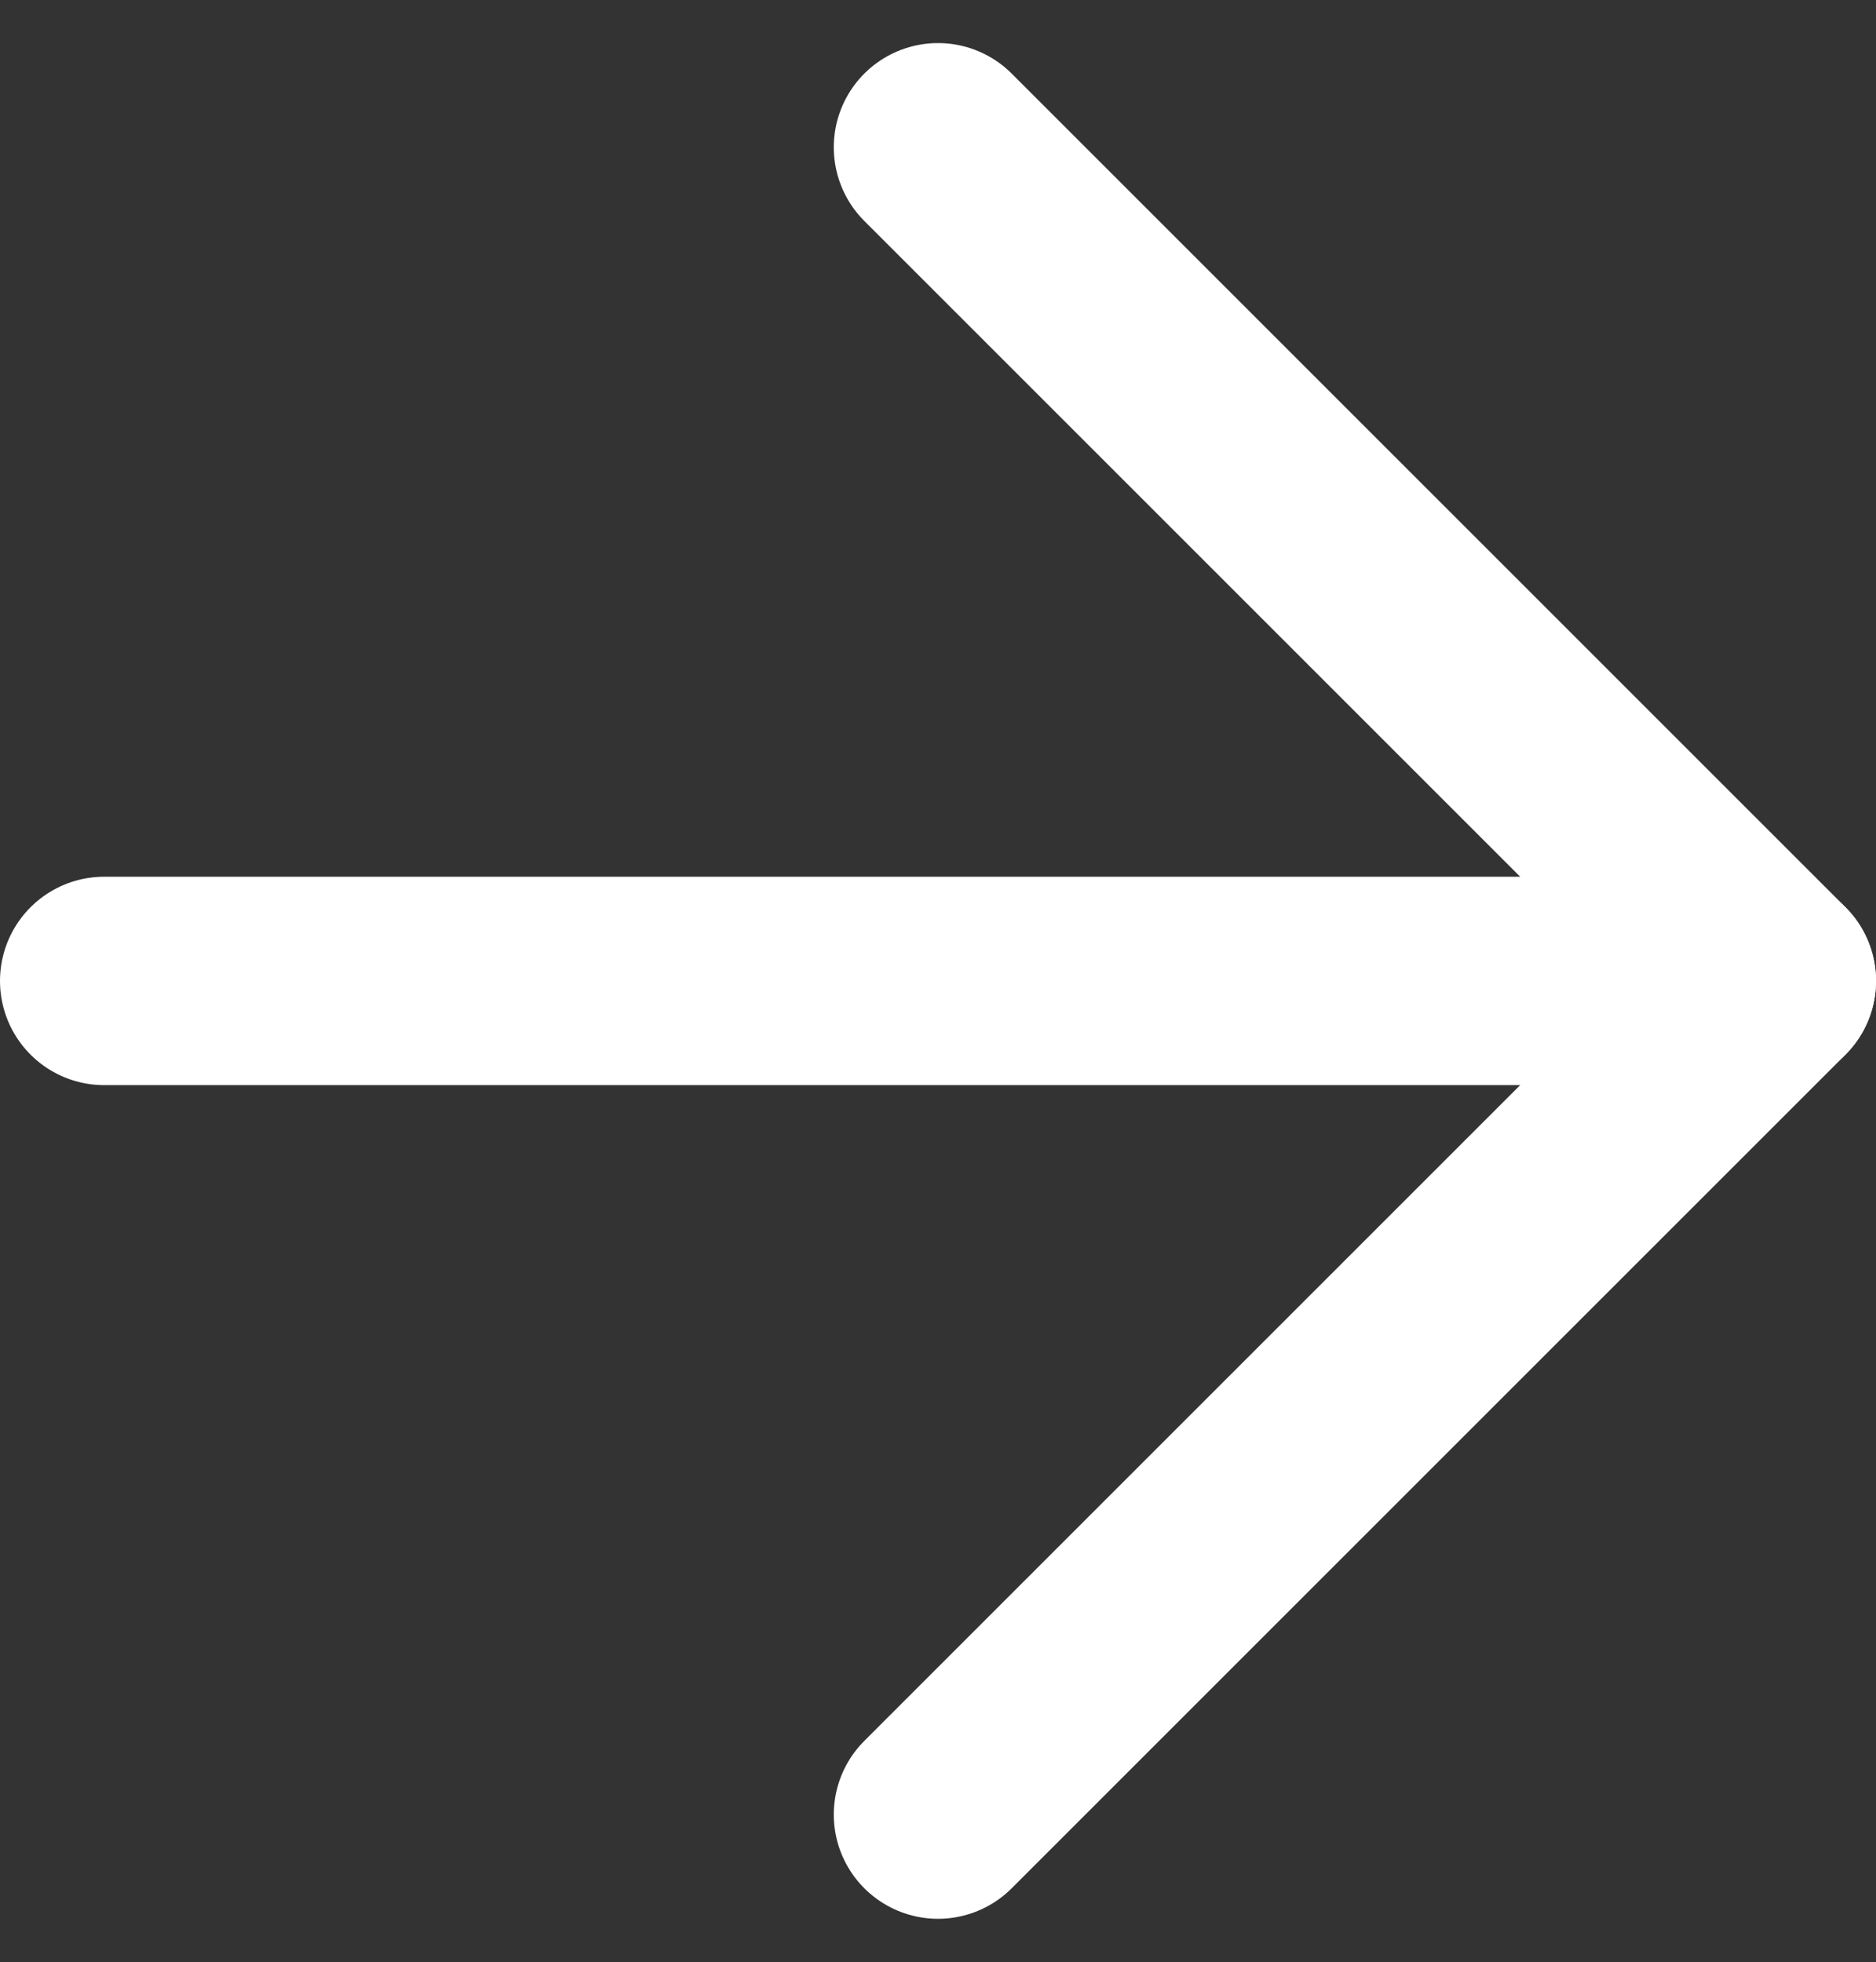
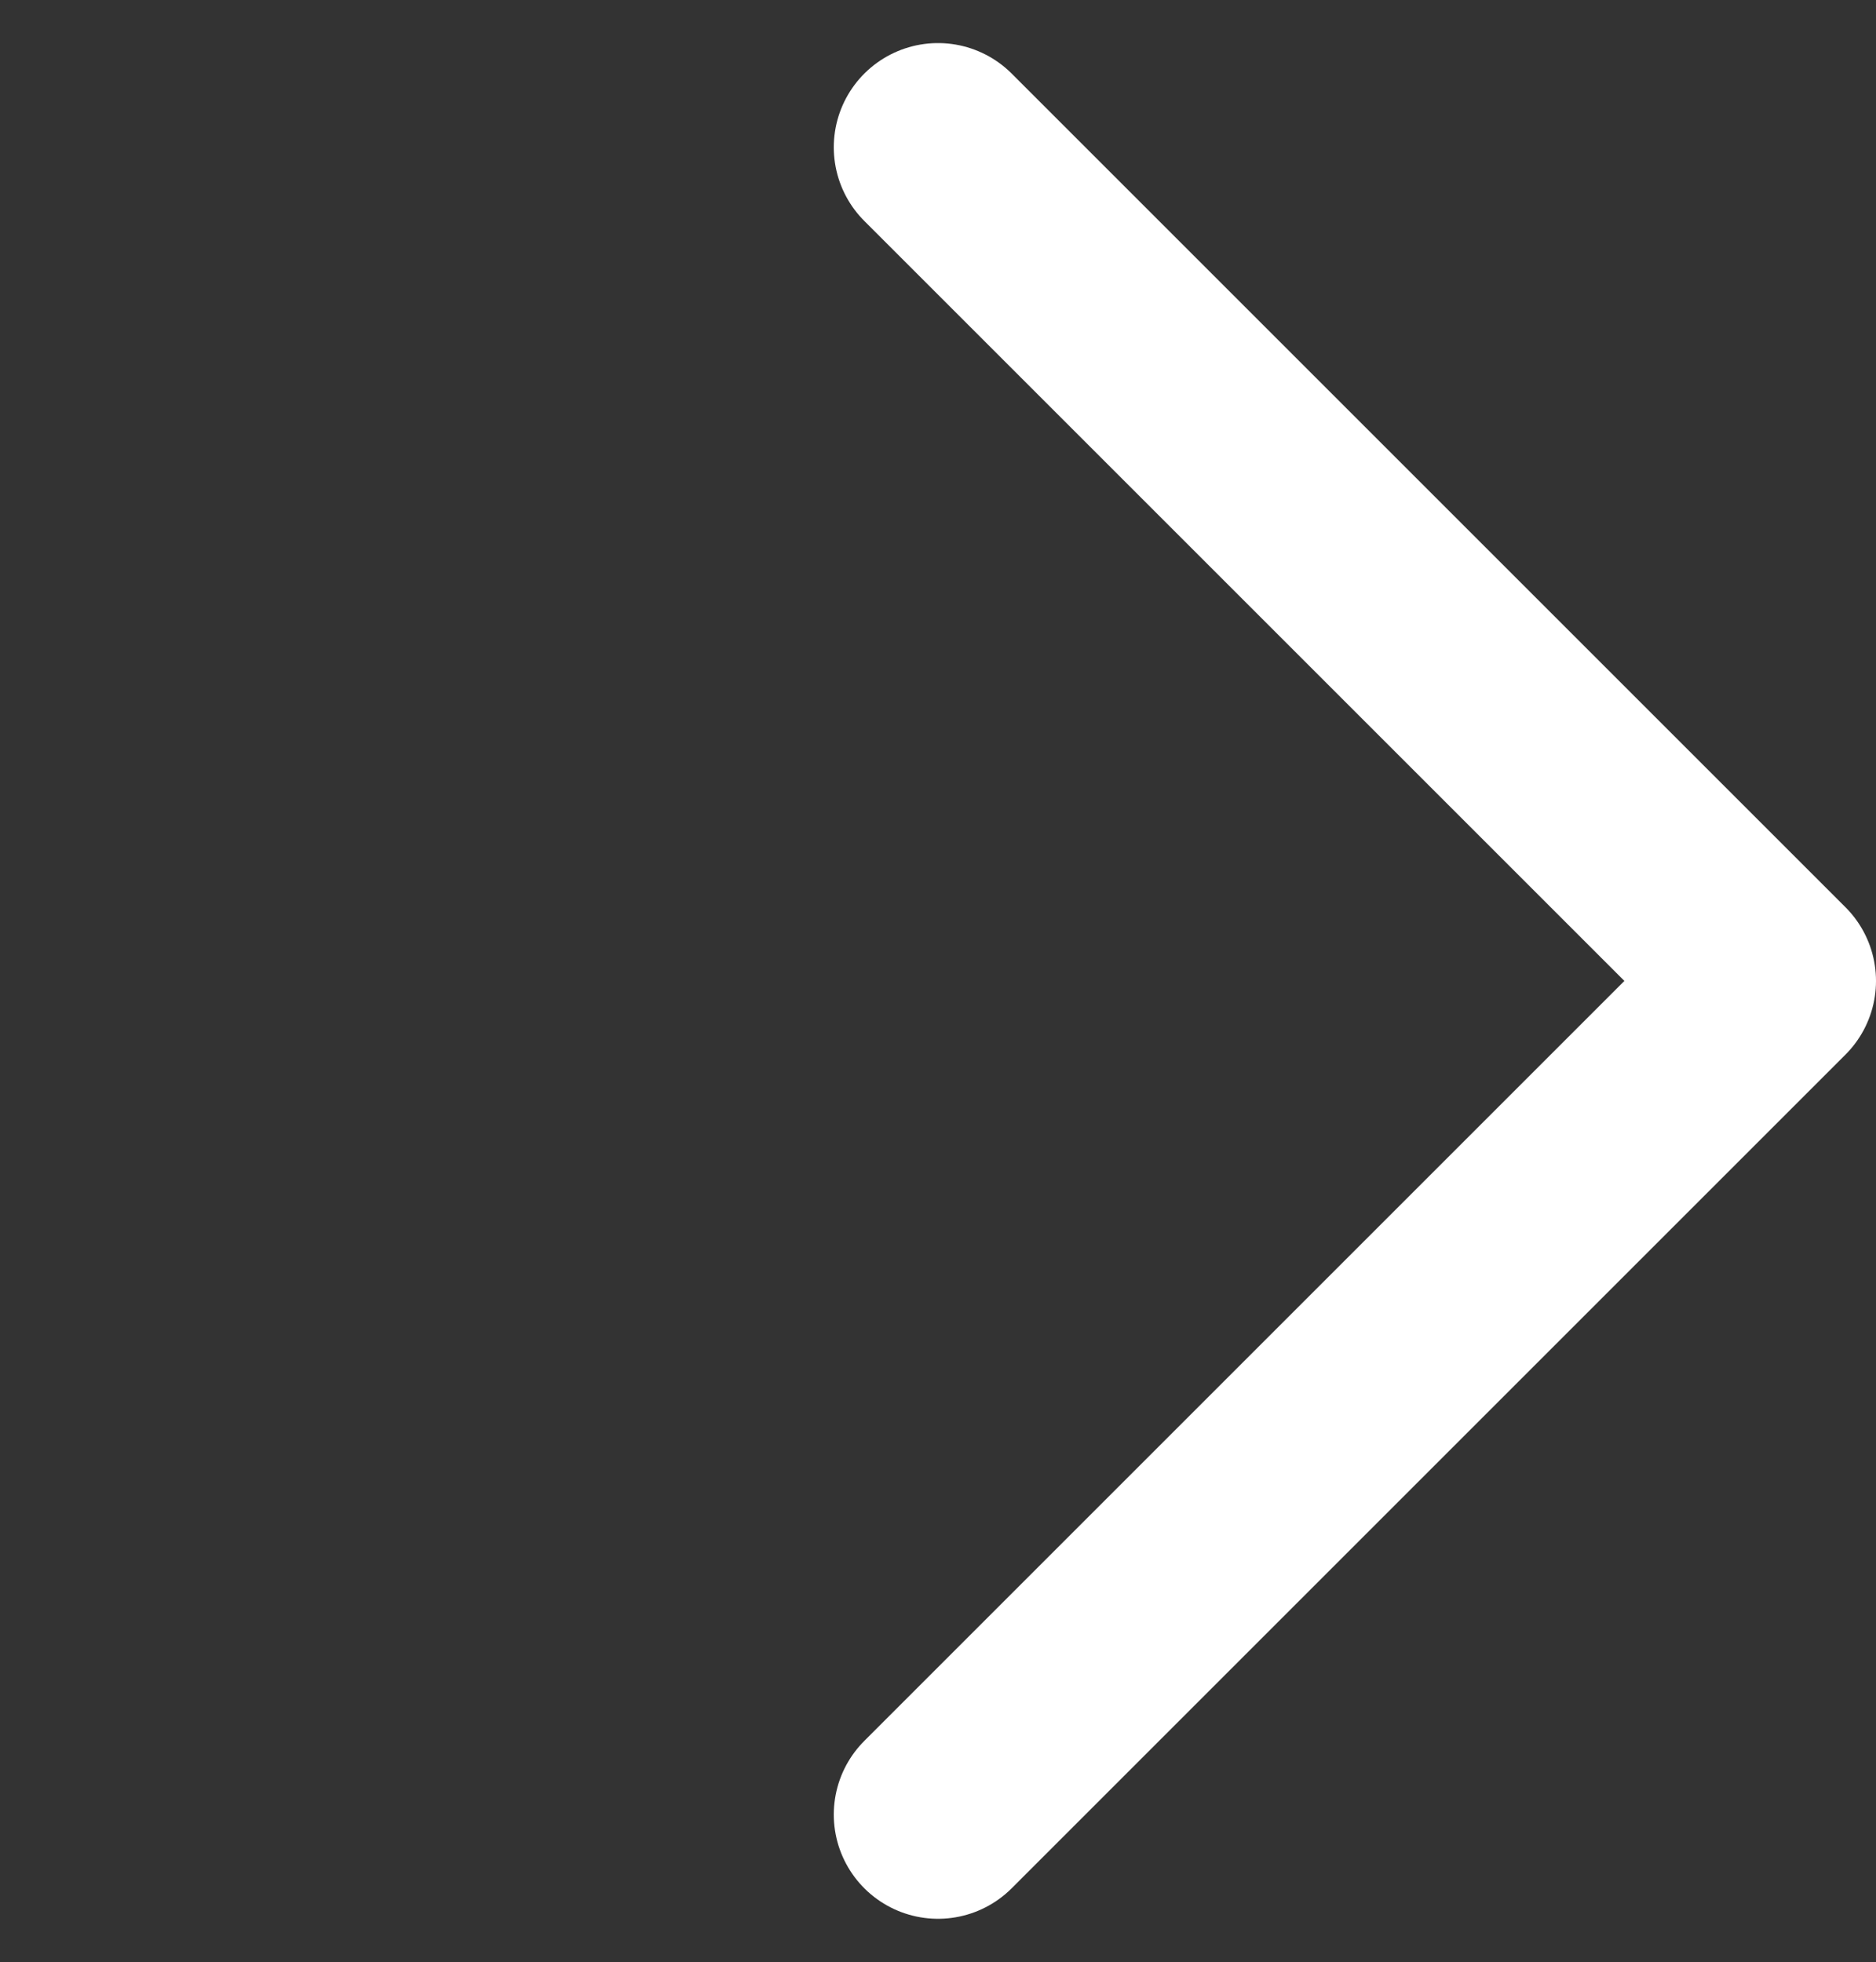
<svg xmlns="http://www.w3.org/2000/svg" width="13.5" height="14.121" viewBox="0 0 13.5 14.121">
  <rect x="0" y="0" width="13.5" height="14.121" fill="#333333" stroke="none" />
  <g id="icon_arrow" transform="translate(-14.75 24.775)">
-     <line id="line" x2="12" transform="translate(15.5 -17.715)" fill="none" stroke="#fff" stroke-linecap="round" stroke-width="1.5" />
    <path id="icon_arrow-2" data-name="icon_arrow" d="M20.878,10l6,6-6,6" transform="translate(0.622 -33.715)" fill="none" stroke="#fff" stroke-linecap="round" stroke-linejoin="round" stroke-width="1.5" />
  </g>
</svg>